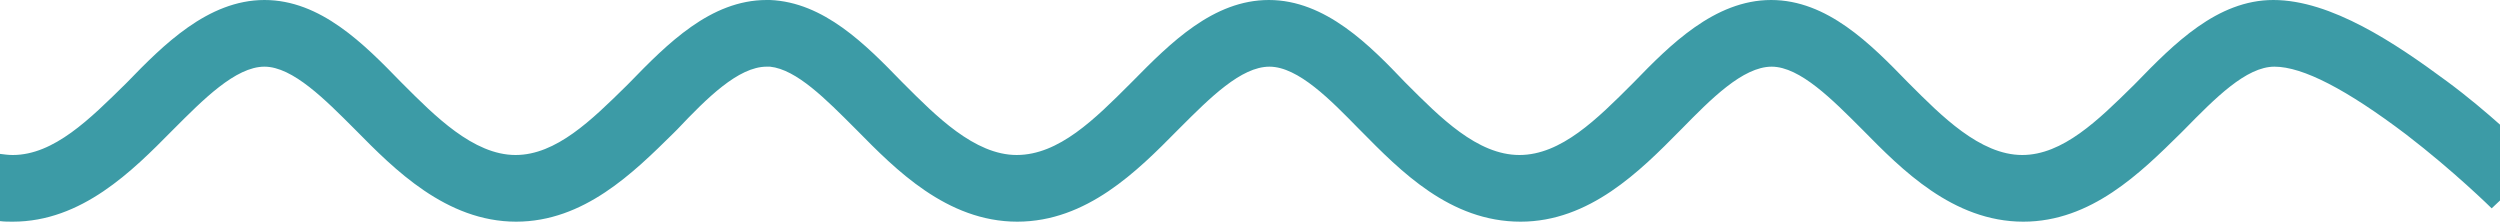
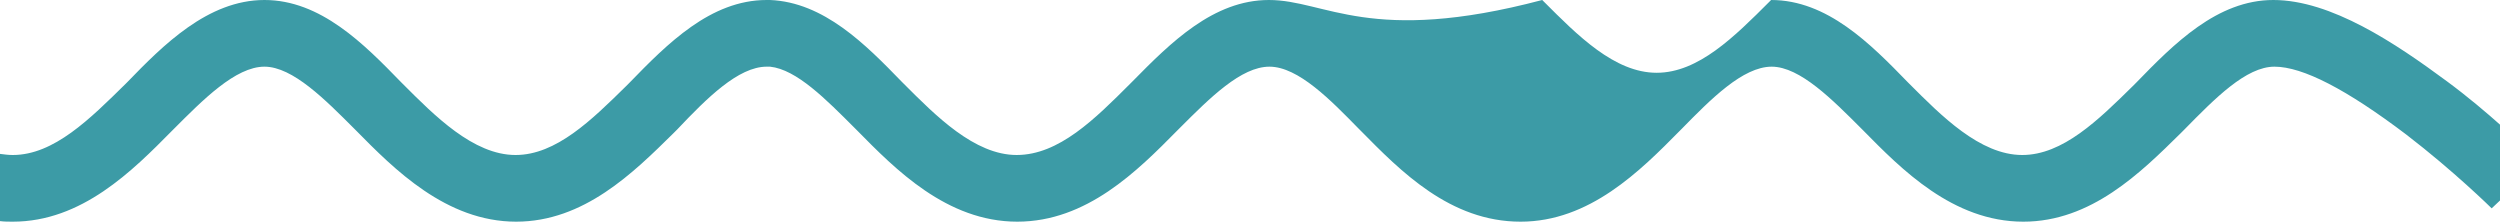
<svg xmlns="http://www.w3.org/2000/svg" version="1.1" id="Layer_1" x="0px" y="0px" width="450px" height="39.9px" viewBox="0 0 450 39.9" style="enable-background:new 0 0 450 39.9;" xml:space="preserve">
  <style type="text/css">
	.st0{fill:#3C9BA6;}
</style>
-   <path class="st0" d="M31,23.5l0.3-0.3C36.5,18,42.4,12,47.6,12c5.1,0,11,6,16.2,11.2l0.3,0.3c6.8,6.9,16.2,16.4,28.8,16.4  c12.2,0,21.1-8.8,28.3-15.9l0.7-0.7c5.3-5.6,11-11.3,16.1-11.3c0.2,0,0.4,0,0.6,0l0,0c4.8,0.5,10.1,5.9,15.3,11.1l0.4,0.4  c6.8,6.9,16.1,16.4,28.8,16.4c12.5,0,21.6-9.1,28.8-16.4l0.5-0.5c5.4-5.4,11-11,16.1-11c5.2,0,11.1,6.1,16,11.1l0.4,0.4  c7.2,7.3,16.1,16.4,28.8,16.4c12.4,0,21.5-9.1,28.7-16.4l0.3-0.3c5.2-5.3,11-11.2,16.2-11.2c5.1,0,11,6,16.2,11.2l0.3,0.3  c6.8,6.9,16.1,16.4,28.8,16.4c12.2,0,21.1-8.8,28.3-15.9l0.7-0.7c5.5-5.6,11.1-11.3,16.2-11.3s13,4.1,23.7,12.2  c8.6,6.6,15.3,13.2,15.4,13.3l1.8-1.7V22.7c-2.7-2.4-6.1-5.3-9.9-8.1C431.2,7.8,419.6,0,409.2,0c-10.1,0-17.9,7.9-24.7,14.9  l-0.6,0.6c-6.2,6.1-12.6,12.4-19.9,12.4c-7.6,0-14.6-7.1-20.3-12.8l-0.3-0.3C336.7,7.9,328.9,0,318.8,0c-10.2,0-18.3,8.2-24.7,14.8  l-0.3,0.3c-6.3,6.3-12.8,12.8-20.3,12.8c-7.6,0-14.3-6.8-20.3-12.8l-0.3-0.3C246.6,8.2,238.6,0,228.4,0c-10,0-17.7,7.7-24.5,14.6  l-0.5,0.5c-6.3,6.3-12.8,12.8-20.4,12.8c-7.6,0-14.6-7.1-20.3-12.8l-0.4-0.4C155.8,8,148.3,0.4,138.6,0l0,0c-0.2,0-0.4,0-0.6,0  c-10.1,0-17.9,7.9-24.7,14.9l-0.6,0.6c-6.2,6.1-12.6,12.4-19.9,12.4c-7.6,0-14.6-7.1-20.3-12.8l-0.3-0.3C65.5,7.9,57.7,0,47.6,0  C37.4,0,29.3,8.2,22.9,14.8l-0.3,0.3C16.2,21.4,9.7,27.9,2.3,27.9c-0.8,0-1.5-0.1-2.3-0.2v12.1c0.8,0.1,1.5,0.1,2.3,0.1  C14.7,39.9,23.8,30.8,31,23.5z" />
+   <path class="st0" d="M31,23.5l0.3-0.3C36.5,18,42.4,12,47.6,12c5.1,0,11,6,16.2,11.2l0.3,0.3c6.8,6.9,16.2,16.4,28.8,16.4  c12.2,0,21.1-8.8,28.3-15.9l0.7-0.7c5.3-5.6,11-11.3,16.1-11.3c0.2,0,0.4,0,0.6,0l0,0c4.8,0.5,10.1,5.9,15.3,11.1l0.4,0.4  c6.8,6.9,16.1,16.4,28.8,16.4c12.5,0,21.6-9.1,28.8-16.4l0.5-0.5c5.4-5.4,11-11,16.1-11c5.2,0,11.1,6.1,16,11.1l0.4,0.4  c7.2,7.3,16.1,16.4,28.8,16.4c12.4,0,21.5-9.1,28.7-16.4l0.3-0.3c5.2-5.3,11-11.2,16.2-11.2c5.1,0,11,6,16.2,11.2l0.3,0.3  c6.8,6.9,16.1,16.4,28.8,16.4c12.2,0,21.1-8.8,28.3-15.9l0.7-0.7c5.5-5.6,11.1-11.3,16.2-11.3s13,4.1,23.7,12.2  c8.6,6.6,15.3,13.2,15.4,13.3l1.8-1.7V22.7c-2.7-2.4-6.1-5.3-9.9-8.1C431.2,7.8,419.6,0,409.2,0c-10.1,0-17.9,7.9-24.7,14.9  l-0.6,0.6c-6.2,6.1-12.6,12.4-19.9,12.4c-7.6,0-14.6-7.1-20.3-12.8l-0.3-0.3C336.7,7.9,328.9,0,318.8,0l-0.3,0.3c-6.3,6.3-12.8,12.8-20.3,12.8c-7.6,0-14.3-6.8-20.3-12.8l-0.3-0.3C246.6,8.2,238.6,0,228.4,0c-10,0-17.7,7.7-24.5,14.6  l-0.5,0.5c-6.3,6.3-12.8,12.8-20.4,12.8c-7.6,0-14.6-7.1-20.3-12.8l-0.4-0.4C155.8,8,148.3,0.4,138.6,0l0,0c-0.2,0-0.4,0-0.6,0  c-10.1,0-17.9,7.9-24.7,14.9l-0.6,0.6c-6.2,6.1-12.6,12.4-19.9,12.4c-7.6,0-14.6-7.1-20.3-12.8l-0.3-0.3C65.5,7.9,57.7,0,47.6,0  C37.4,0,29.3,8.2,22.9,14.8l-0.3,0.3C16.2,21.4,9.7,27.9,2.3,27.9c-0.8,0-1.5-0.1-2.3-0.2v12.1c0.8,0.1,1.5,0.1,2.3,0.1  C14.7,39.9,23.8,30.8,31,23.5z" />
</svg>